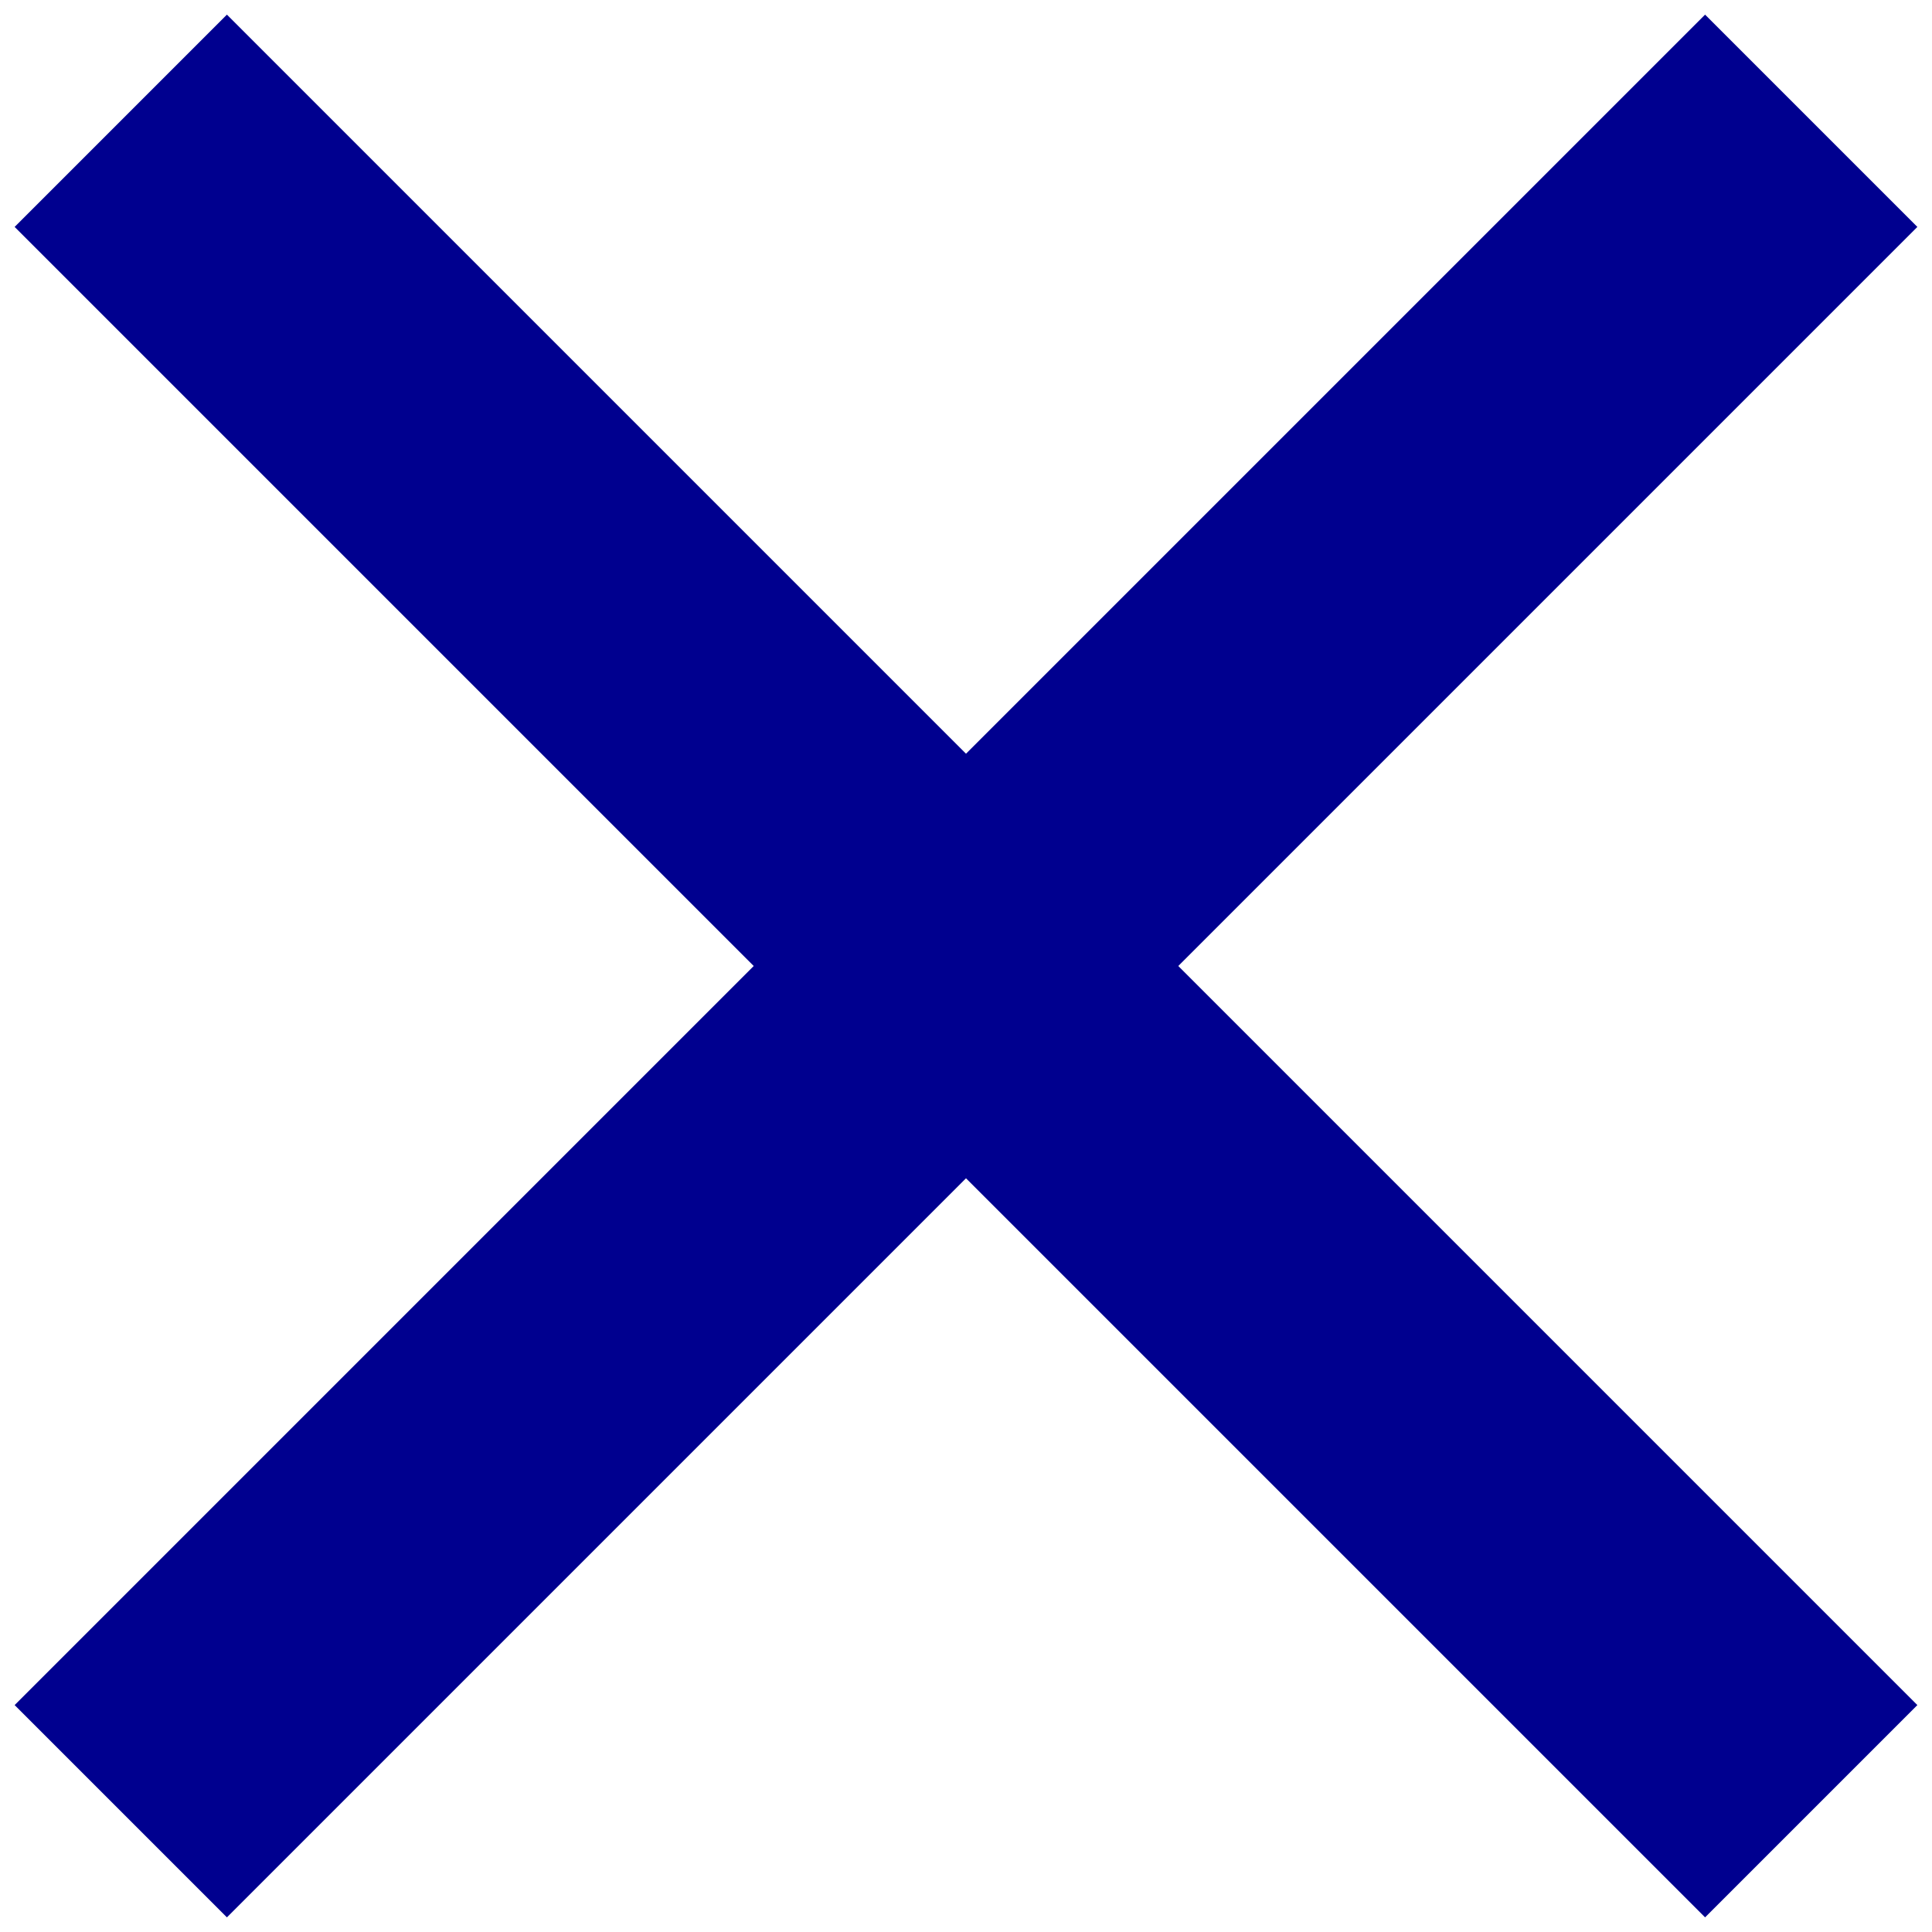
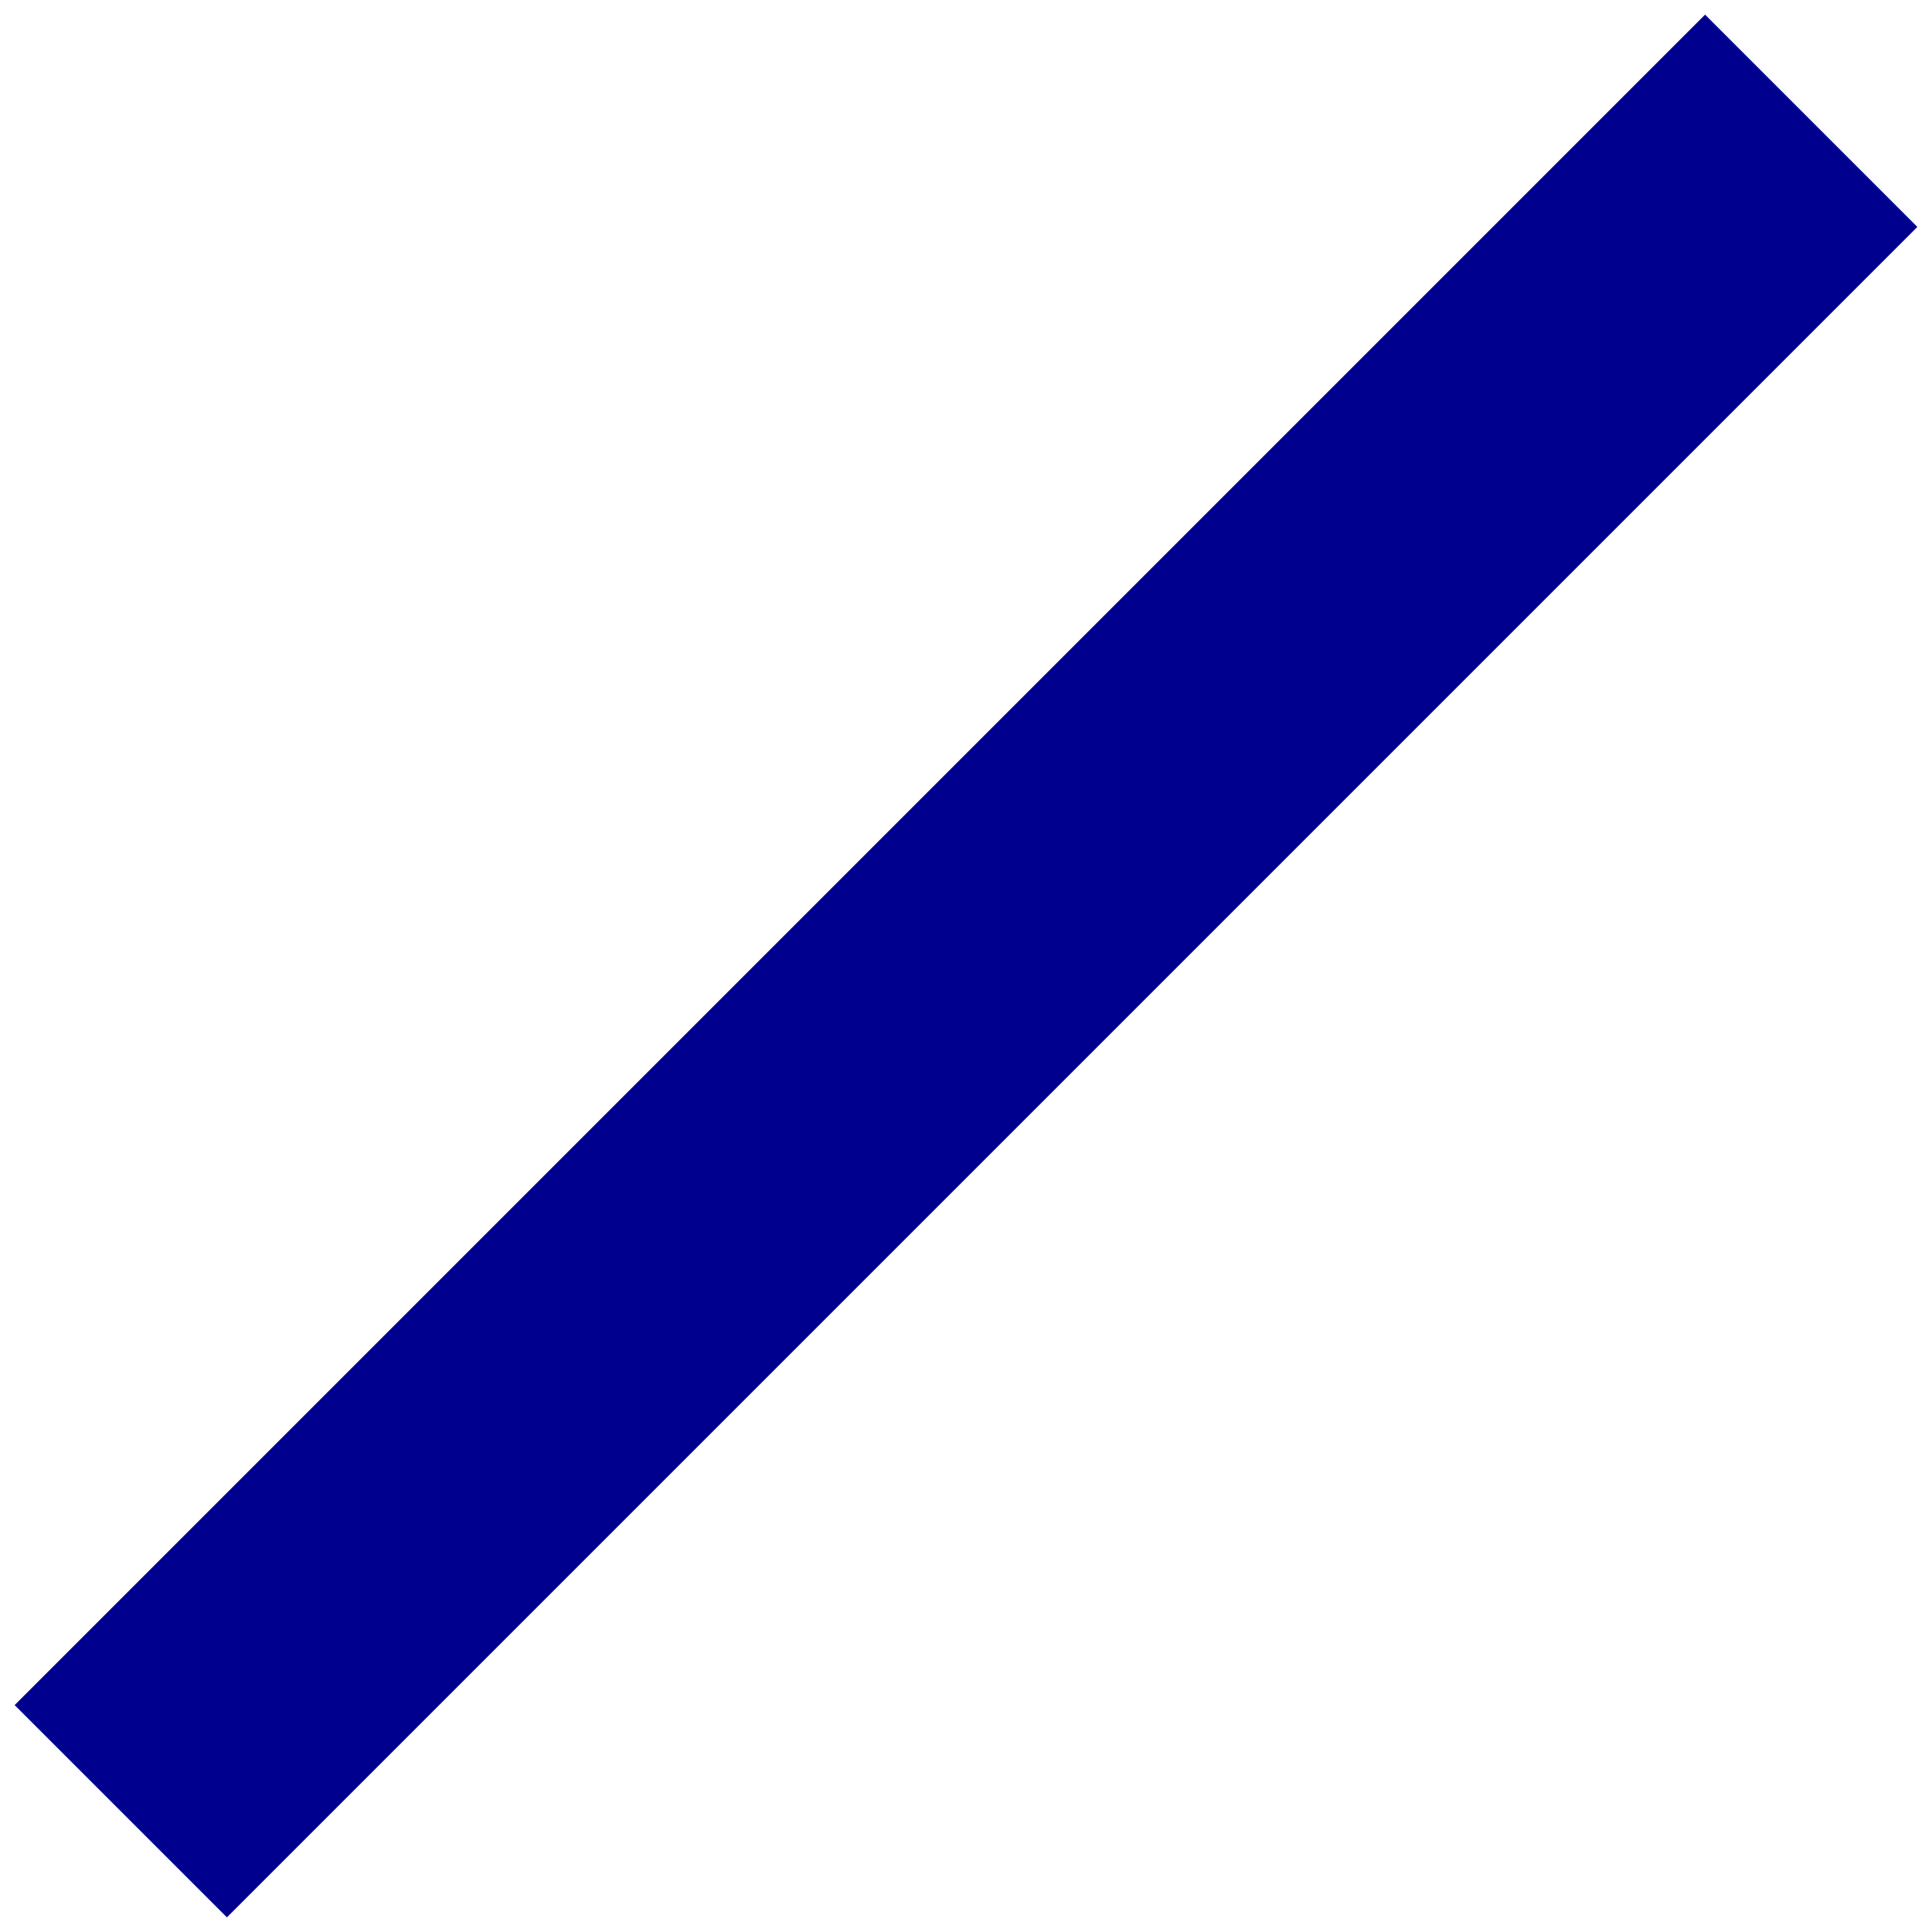
<svg xmlns="http://www.w3.org/2000/svg" id="_イヤー_1" data-name="レイヤー 1" viewBox="0 0 100 100">
  <defs>
    <style>
      .cls-1 {
        fill: #00008f;
      }
    </style>
  </defs>
  <g>
    <rect class="cls-1" x="-10.37" y="43.731" width="120.74" height="12.539" transform="translate(-20.711 50) rotate(-45)" />
    <path class="cls-1" d="M88.255,5l6.745,6.745L11.745,95l-6.745-6.745L88.255,5m0-4.243l-2.121,2.121L2.879,86.134l-2.121,2.121,2.121,2.121,6.745,6.745,2.121,2.121,2.121-2.121L97.121,13.866l2.121-2.121-2.121-2.121-6.745-6.745-2.121-2.121h0Z" />
  </g>
  <g>
-     <rect class="cls-1" x="43.731" y="-10.37" width="12.539" height="120.74" transform="translate(-20.711 50) rotate(-45)" />
-     <path class="cls-1" d="M11.745,5L95,88.255l-6.745,6.745L5,11.745l6.745-6.745m0-4.243l-2.121,2.121L2.879,9.624,.757,11.745l2.121,2.121L86.134,97.121l2.121,2.121,2.121-2.121,6.745-6.745,2.121-2.121-2.121-2.121L13.866,2.879,11.745,.757h0Z" />
-   </g>
+     </g>
</svg>